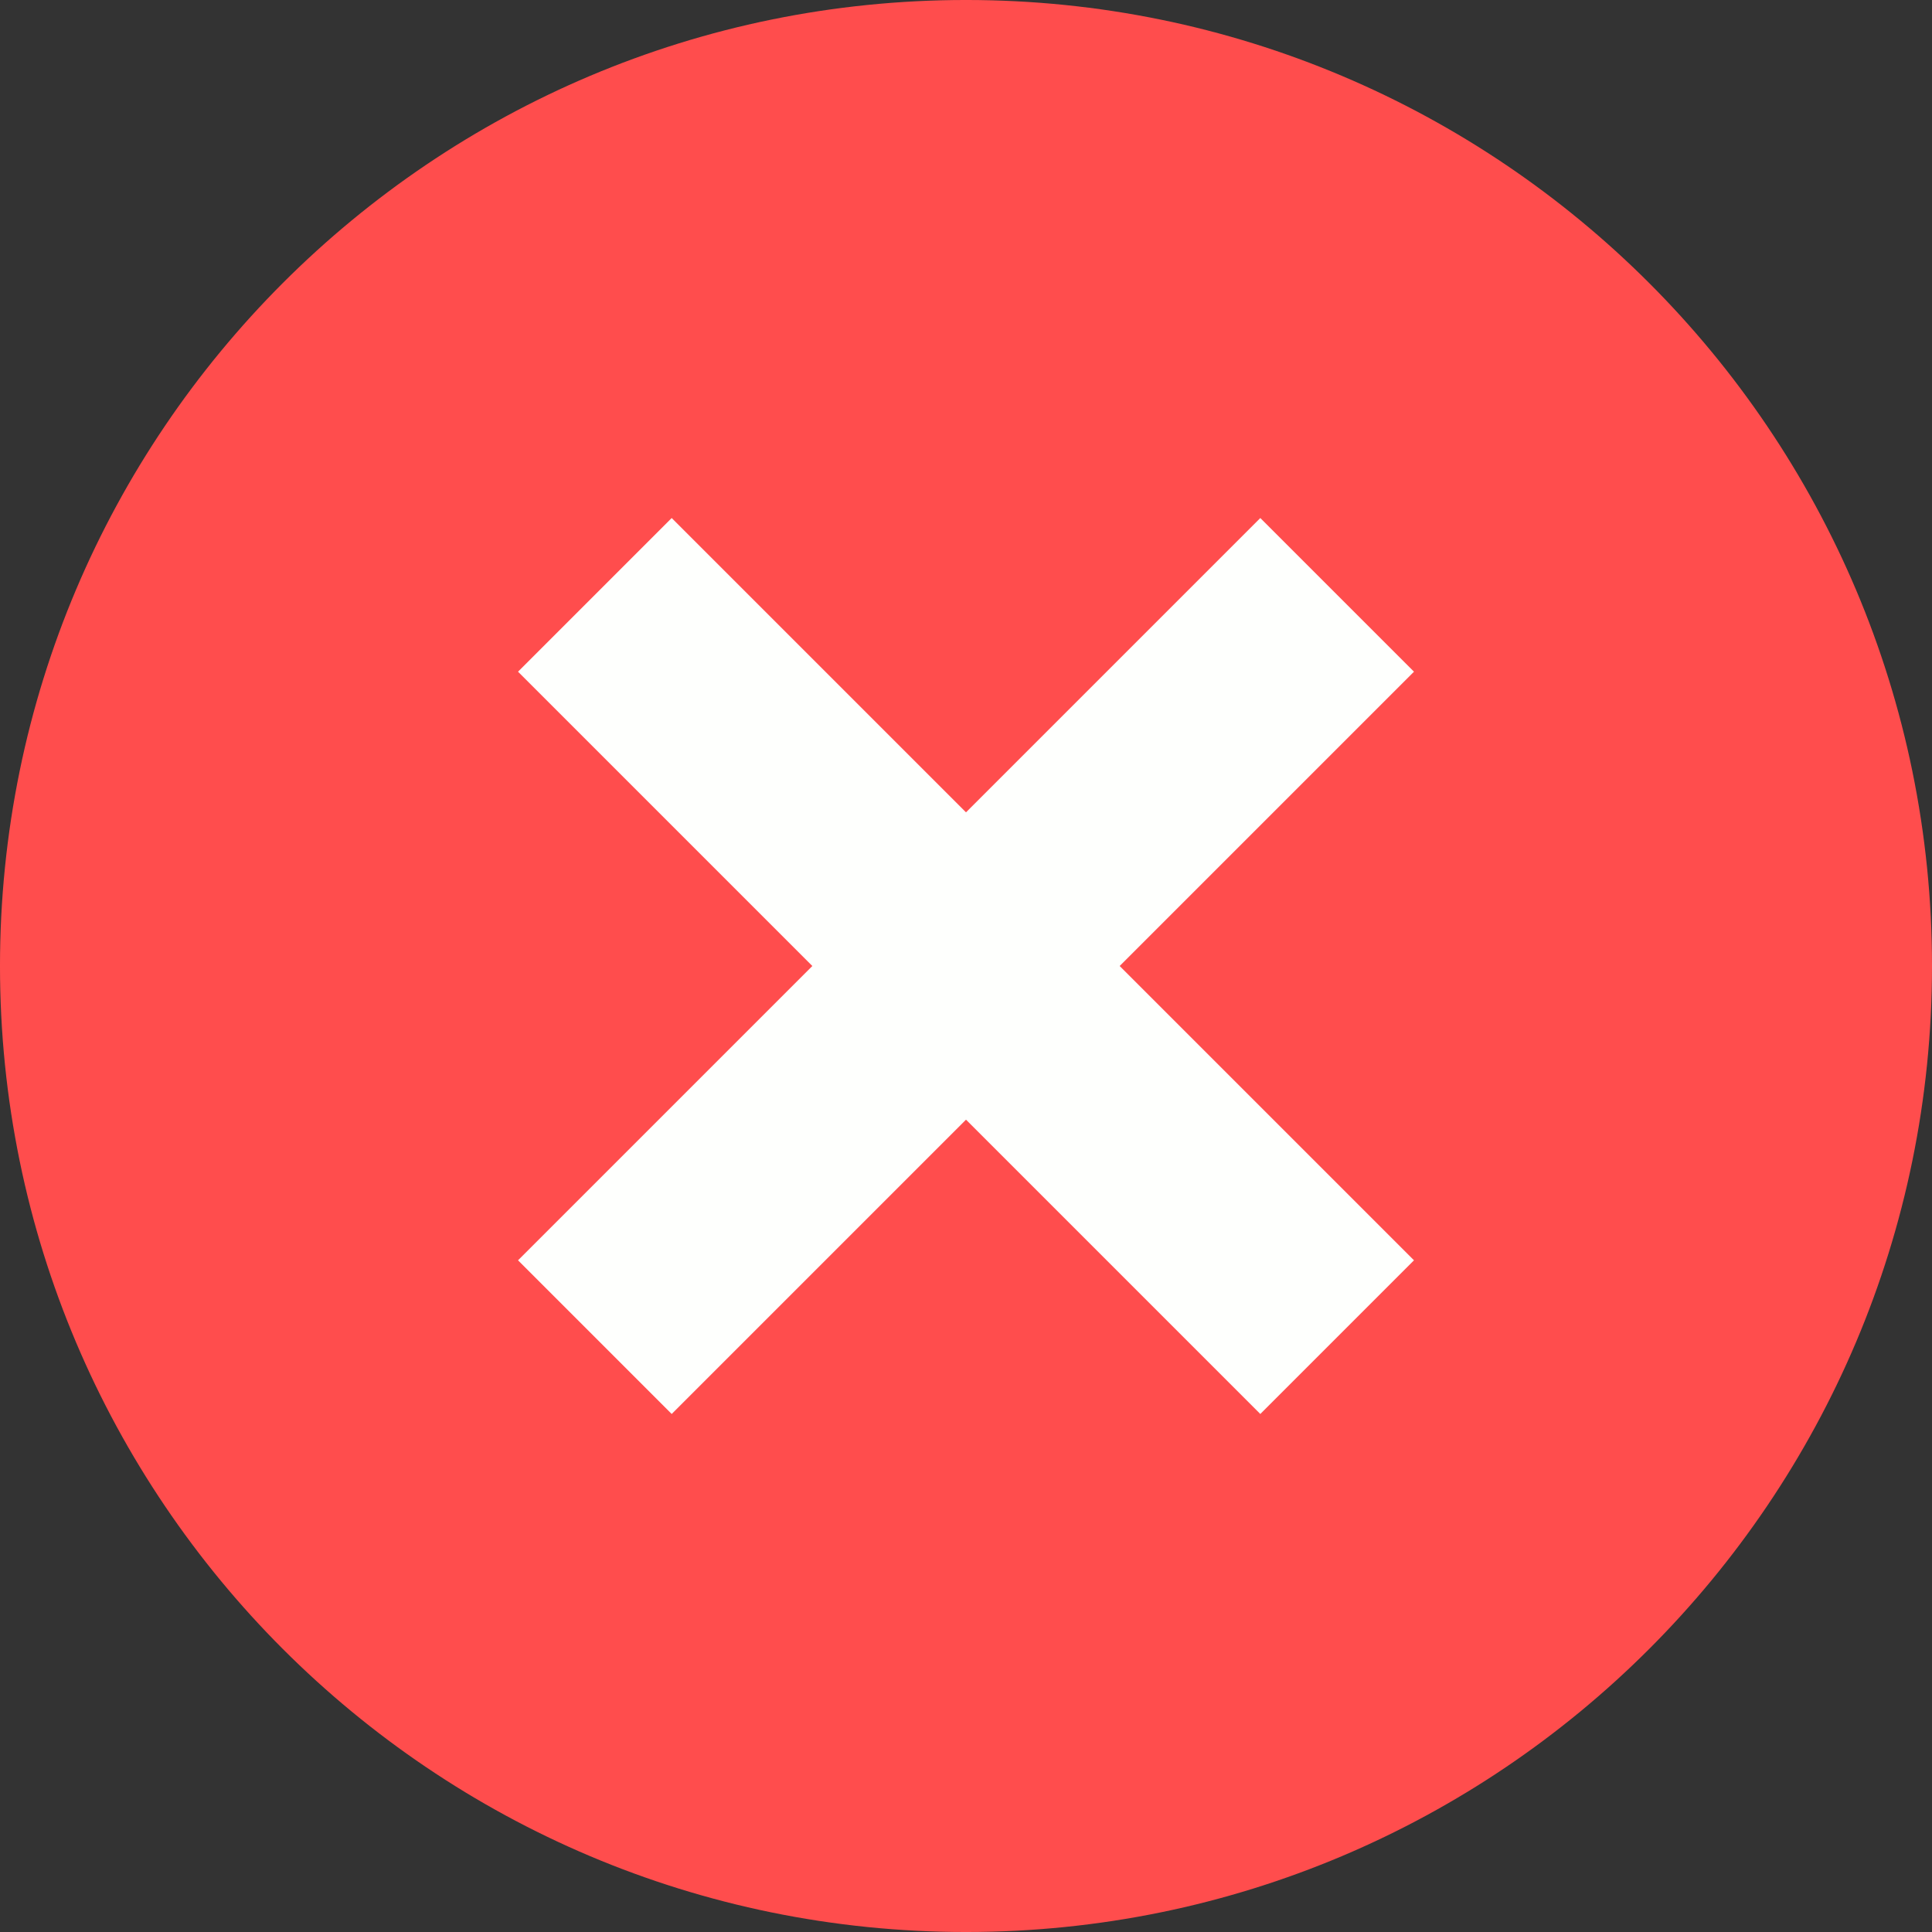
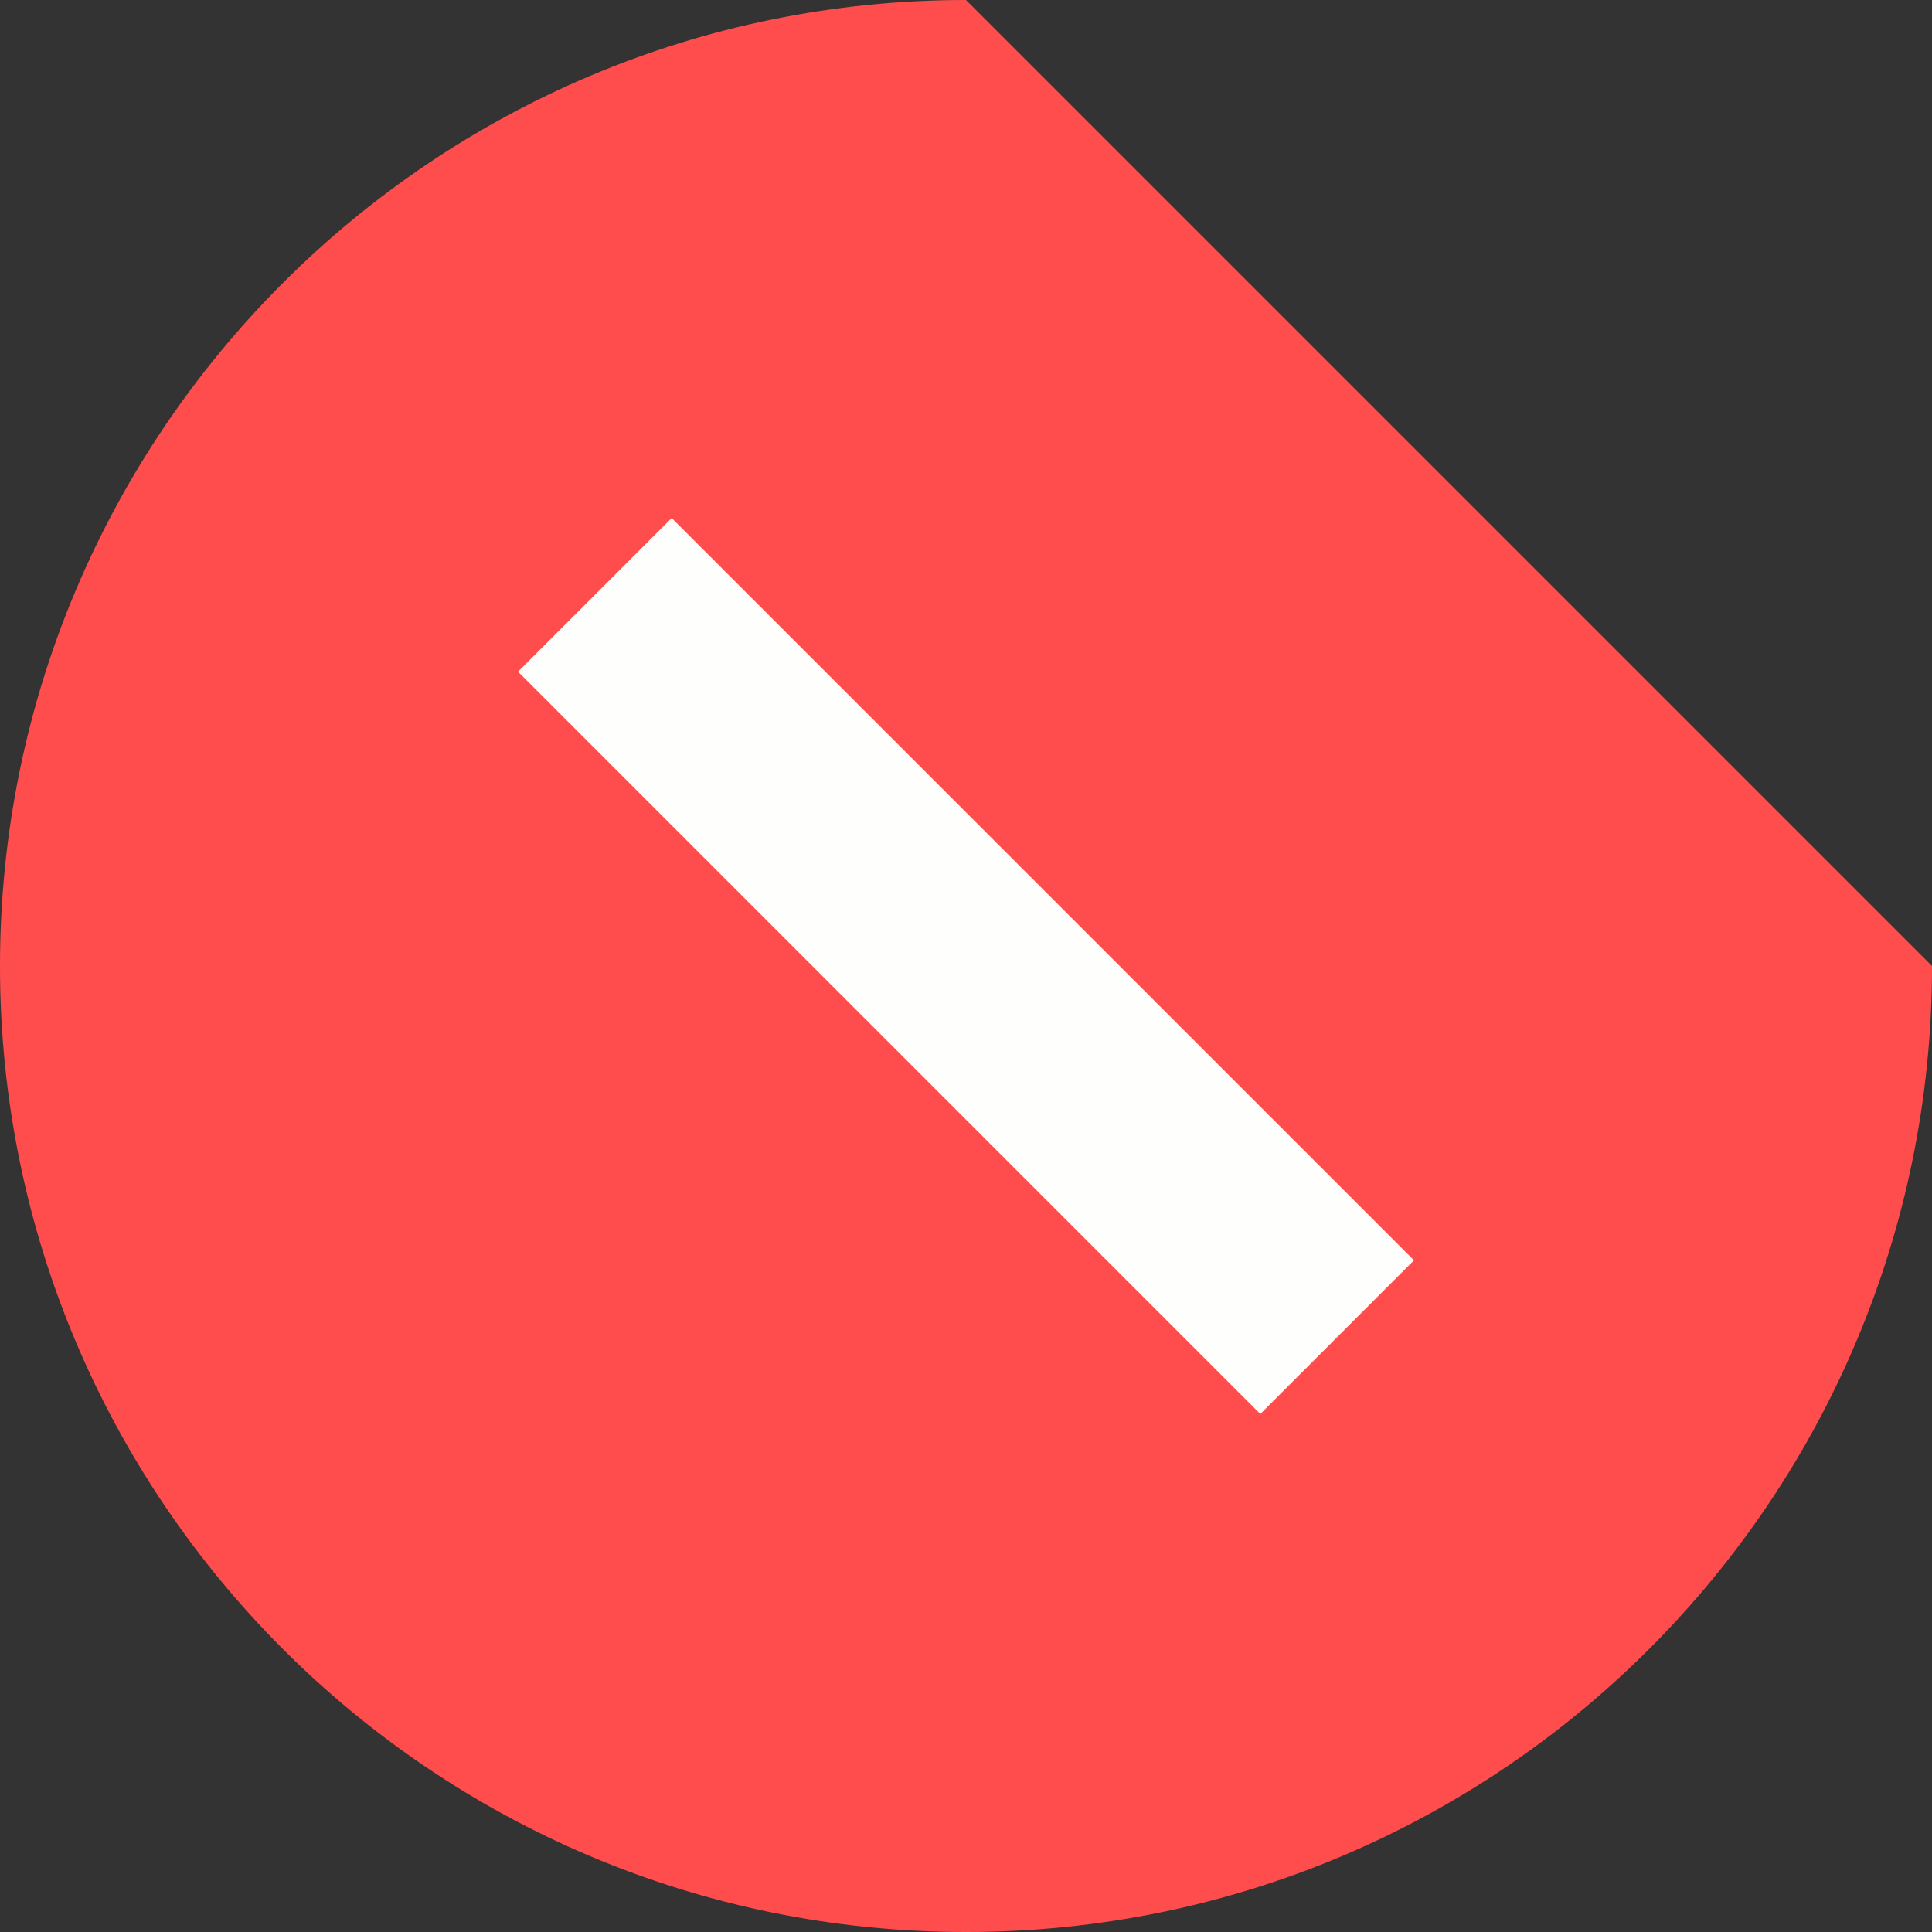
<svg xmlns="http://www.w3.org/2000/svg" height="614.4" preserveAspectRatio="xMidYMid meet" version="1.0" viewBox="192.8 192.8 614.4 614.4" width="614.4" zoomAndPan="magnify">
  <rect x="192.8" y="192.8" width="614.4" height="614.4" fill="#333333" stroke="none" />
  <g>
    <g id="change1_1">
-       <path d="M 807.203 500 C 807.203 669.664 669.664 807.203 500 807.203 C 330.336 807.203 192.797 669.664 192.797 500 C 192.797 330.336 330.336 192.797 500 192.797 C 669.664 192.797 807.203 330.336 807.203 500" fill="#ff4d4d" />
+       <path d="M 807.203 500 C 807.203 669.664 669.664 807.203 500 807.203 C 330.336 807.203 192.797 669.664 192.797 500 C 192.797 330.336 330.336 192.797 500 192.797 " fill="#ff4d4d" />
    </g>
    <g id="change2_1">
-       <path d="M 406.406 642.465 L 357.539 593.594 L 593.594 357.539 L 642.465 406.406 L 406.406 642.465" fill="#fefffd" />
-     </g>
+       </g>
    <g id="change2_2">
      <path d="M 593.594 642.465 L 357.539 406.406 L 406.406 357.539 L 642.465 593.594 L 593.594 642.465" fill="#fefffd" />
    </g>
  </g>
</svg>